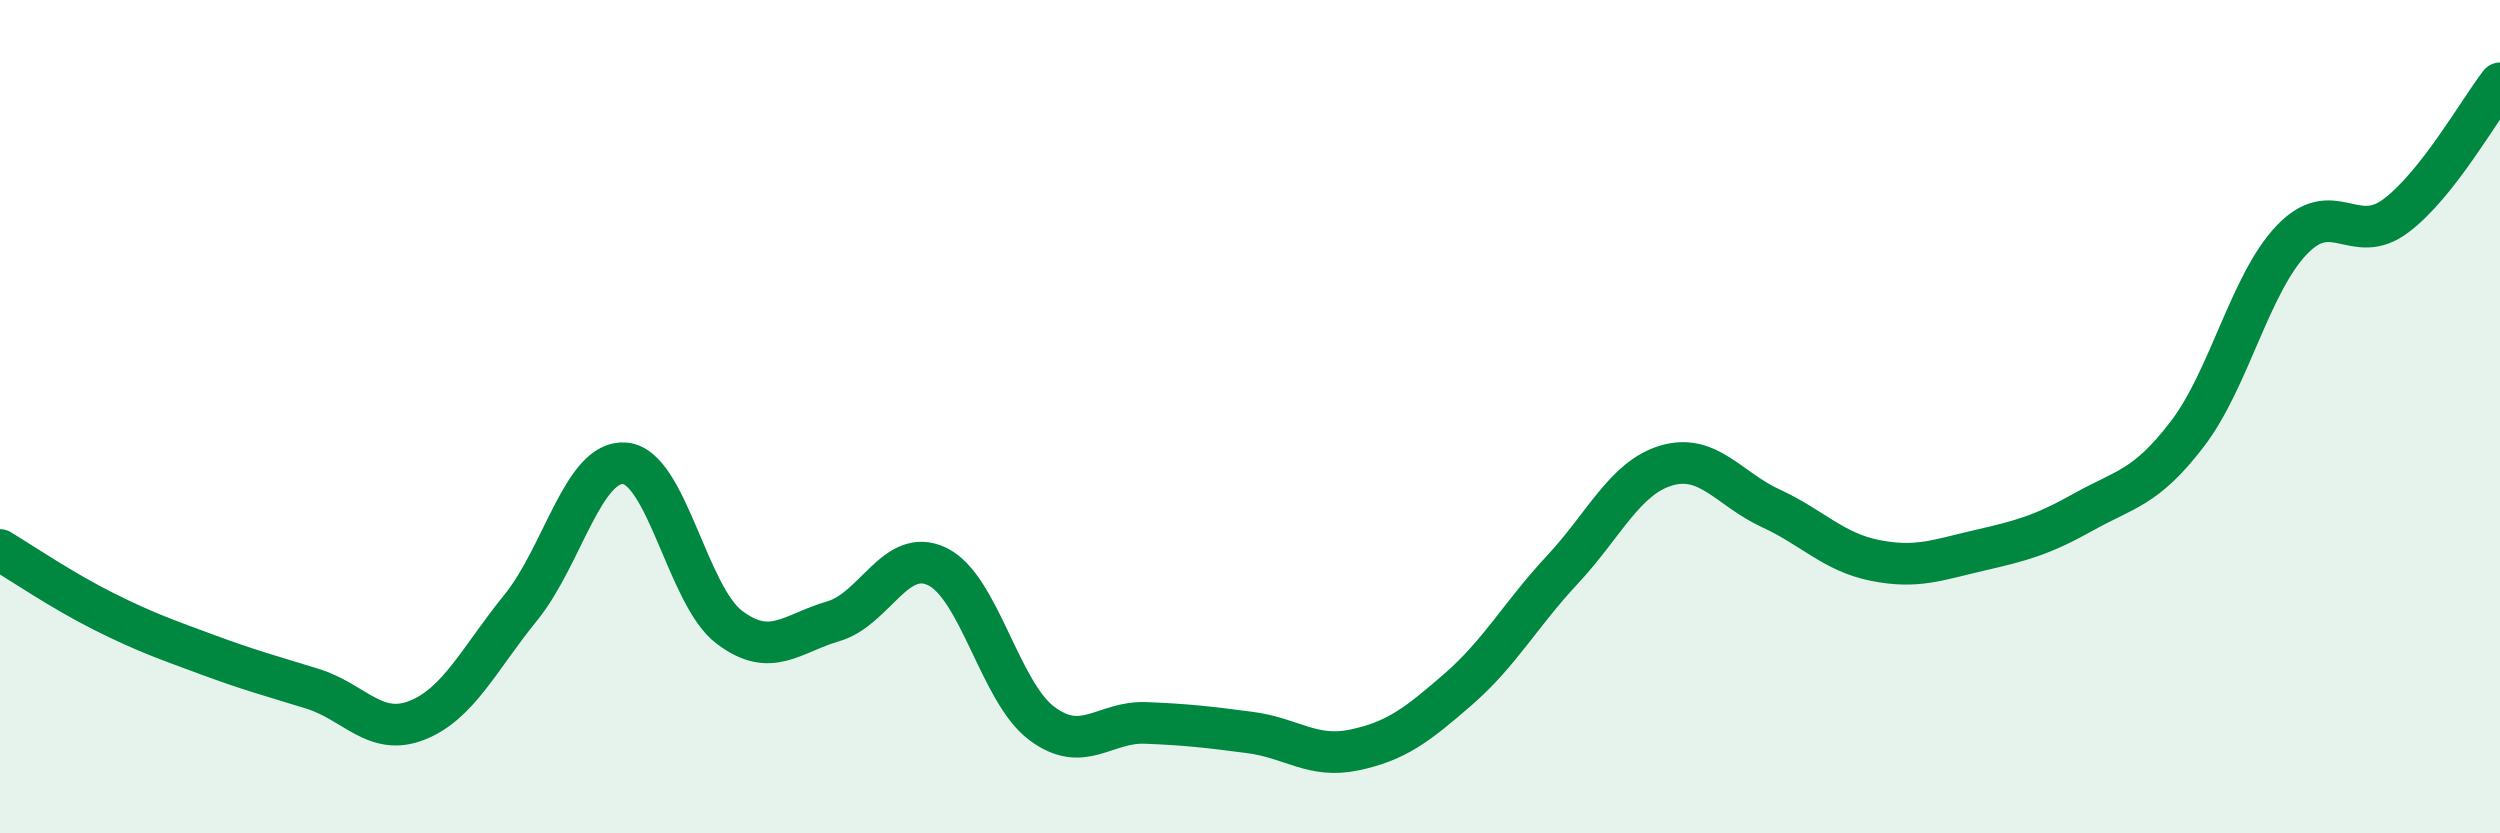
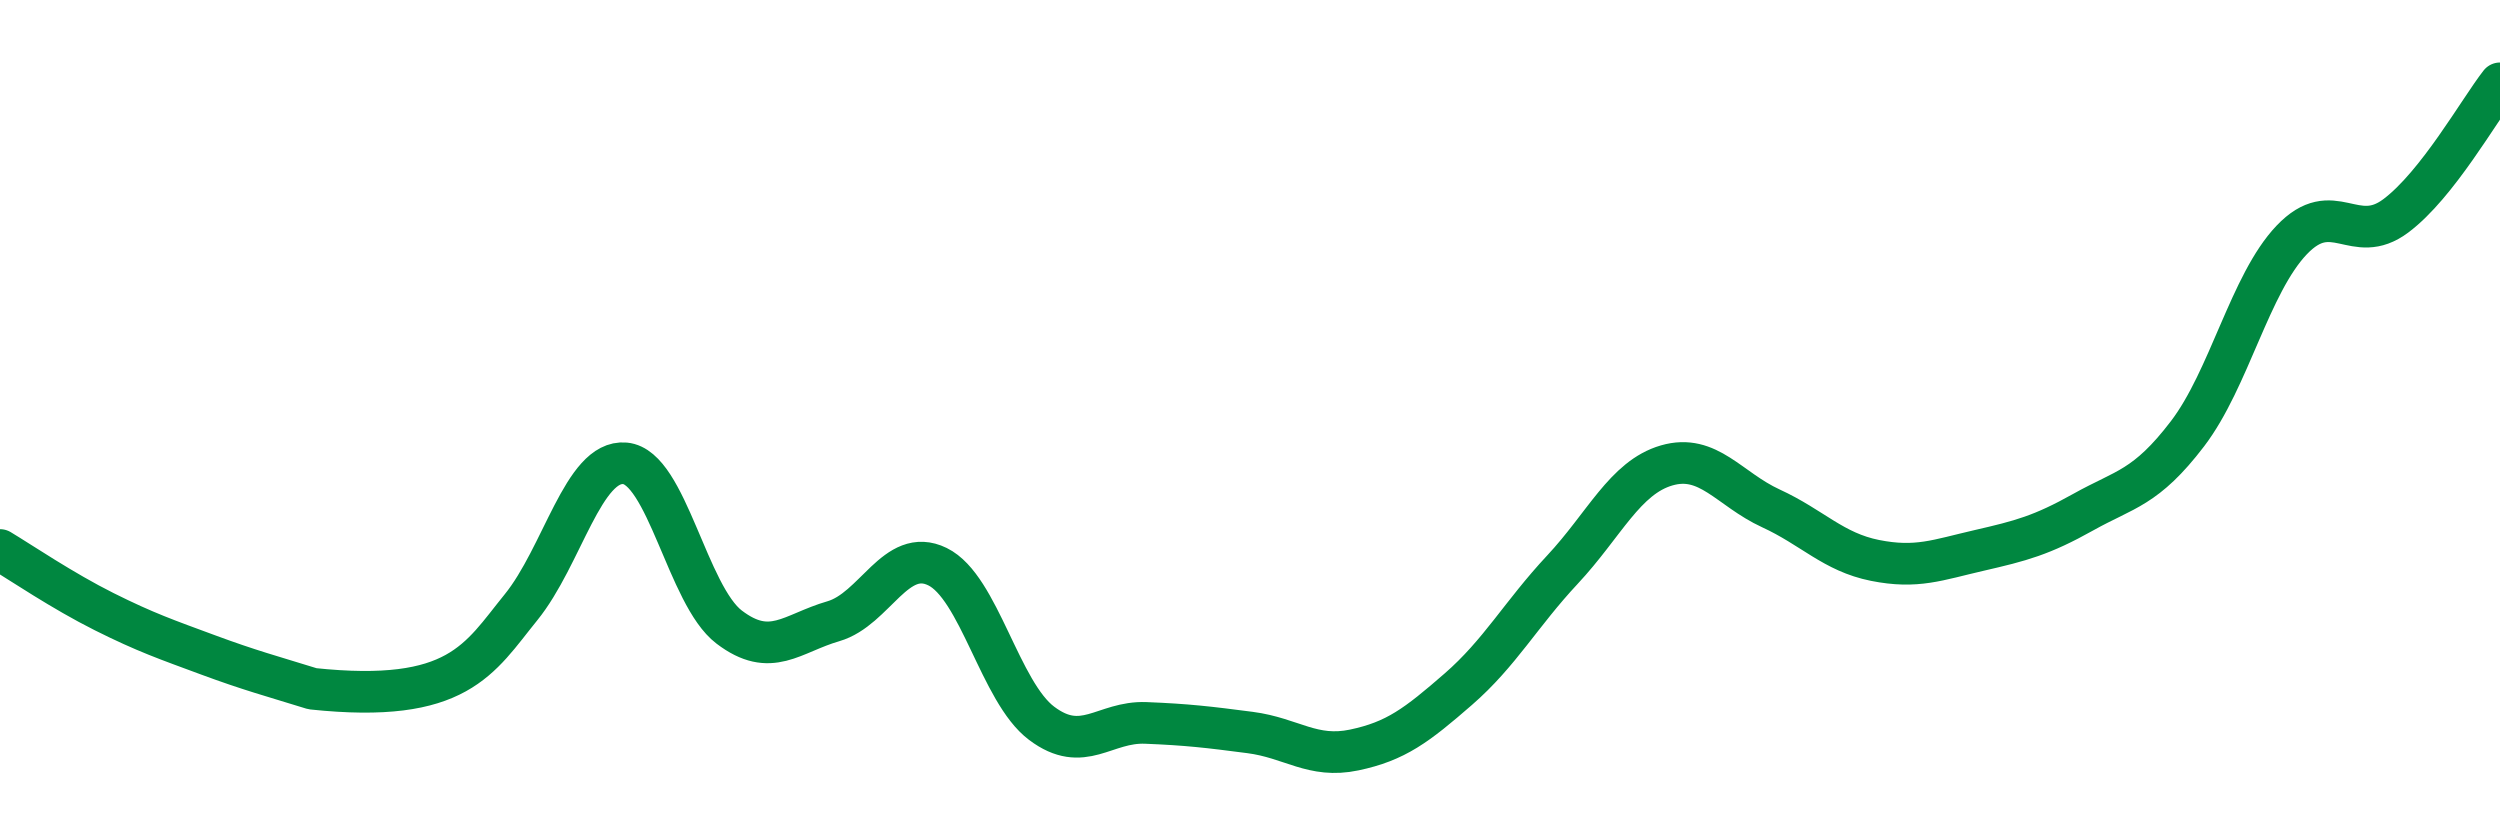
<svg xmlns="http://www.w3.org/2000/svg" width="60" height="20" viewBox="0 0 60 20">
-   <path d="M 0,13.2 C 0.5,13.5 1.5,14.18 2.5,14.68 C 3.5,15.18 4,15.35 5,15.72 C 6,16.09 6.5,16.22 7.5,16.53 C 8.5,16.84 9,17.68 10,17.29 C 11,16.9 11.5,15.81 12.5,14.58 C 13.5,13.35 14,11.03 15,11.12 C 16,11.21 16.5,14.29 17.5,15.05 C 18.5,15.81 19,15.2 20,14.91 C 21,14.62 21.5,13.11 22.5,13.6 C 23.5,14.09 24,16.61 25,17.36 C 26,18.11 26.5,17.31 27.5,17.35 C 28.5,17.39 29,17.45 30,17.58 C 31,17.71 31.5,18.21 32.5,18 C 33.5,17.79 34,17.41 35,16.54 C 36,15.67 36.5,14.74 37.5,13.67 C 38.5,12.6 39,11.46 40,11.17 C 41,10.88 41.5,11.74 42.5,12.2 C 43.5,12.66 44,13.25 45,13.45 C 46,13.65 46.5,13.44 47.5,13.21 C 48.5,12.98 49,12.85 50,12.29 C 51,11.73 51.5,11.72 52.5,10.41 C 53.5,9.1 54,6.81 55,5.76 C 56,4.71 56.5,5.93 57.5,5.18 C 58.5,4.43 59.5,2.64 60,2L60 20L0 20Z" fill="#008740" opacity="0.1" stroke-linecap="round" stroke-linejoin="round" />
-   <path d="M 0,13.2 C 0.5,13.5 1.5,14.18 2.5,14.68 C 3.5,15.18 4,15.35 5,15.72 C 6,16.09 6.5,16.22 7.5,16.53 C 8.5,16.84 9,17.68 10,17.29 C 11,16.9 11.5,15.81 12.5,14.58 C 13.5,13.35 14,11.03 15,11.12 C 16,11.21 16.5,14.29 17.5,15.05 C 18.5,15.81 19,15.2 20,14.91 C 21,14.62 21.5,13.11 22.5,13.6 C 23.5,14.09 24,16.61 25,17.36 C 26,18.11 26.5,17.31 27.5,17.35 C 28.5,17.39 29,17.45 30,17.58 C 31,17.71 31.5,18.21 32.5,18 C 33.5,17.79 34,17.41 35,16.54 C 36,15.67 36.5,14.74 37.5,13.67 C 38.5,12.6 39,11.46 40,11.17 C 41,10.88 41.5,11.74 42.5,12.2 C 43.5,12.66 44,13.25 45,13.45 C 46,13.65 46.5,13.44 47.5,13.21 C 48.5,12.98 49,12.85 50,12.29 C 51,11.73 51.5,11.72 52.5,10.41 C 53.5,9.1 54,6.81 55,5.76 C 56,4.71 56.5,5.93 57.5,5.18 C 58.5,4.43 59.5,2.64 60,2" stroke="#008740" stroke-width="1" fill="none" stroke-linecap="round" stroke-linejoin="round" />
+   <path d="M 0,13.2 C 0.5,13.5 1.5,14.18 2.5,14.68 C 3.5,15.18 4,15.35 5,15.72 C 6,16.09 6.5,16.22 7.5,16.53 C 11,16.9 11.5,15.81 12.5,14.58 C 13.5,13.35 14,11.03 15,11.12 C 16,11.21 16.5,14.29 17.5,15.05 C 18.5,15.81 19,15.2 20,14.91 C 21,14.62 21.5,13.11 22.5,13.6 C 23.5,14.09 24,16.61 25,17.36 C 26,18.11 26.5,17.31 27.5,17.35 C 28.5,17.39 29,17.45 30,17.58 C 31,17.71 31.5,18.21 32.5,18 C 33.5,17.79 34,17.41 35,16.54 C 36,15.67 36.5,14.74 37.5,13.67 C 38.5,12.6 39,11.46 40,11.17 C 41,10.88 41.5,11.74 42.5,12.2 C 43.5,12.66 44,13.25 45,13.45 C 46,13.65 46.5,13.44 47.5,13.21 C 48.5,12.98 49,12.85 50,12.29 C 51,11.73 51.5,11.72 52.5,10.41 C 53.5,9.1 54,6.81 55,5.76 C 56,4.71 56.5,5.93 57.5,5.18 C 58.5,4.43 59.5,2.64 60,2" stroke="#008740" stroke-width="1" fill="none" stroke-linecap="round" stroke-linejoin="round" />
</svg>